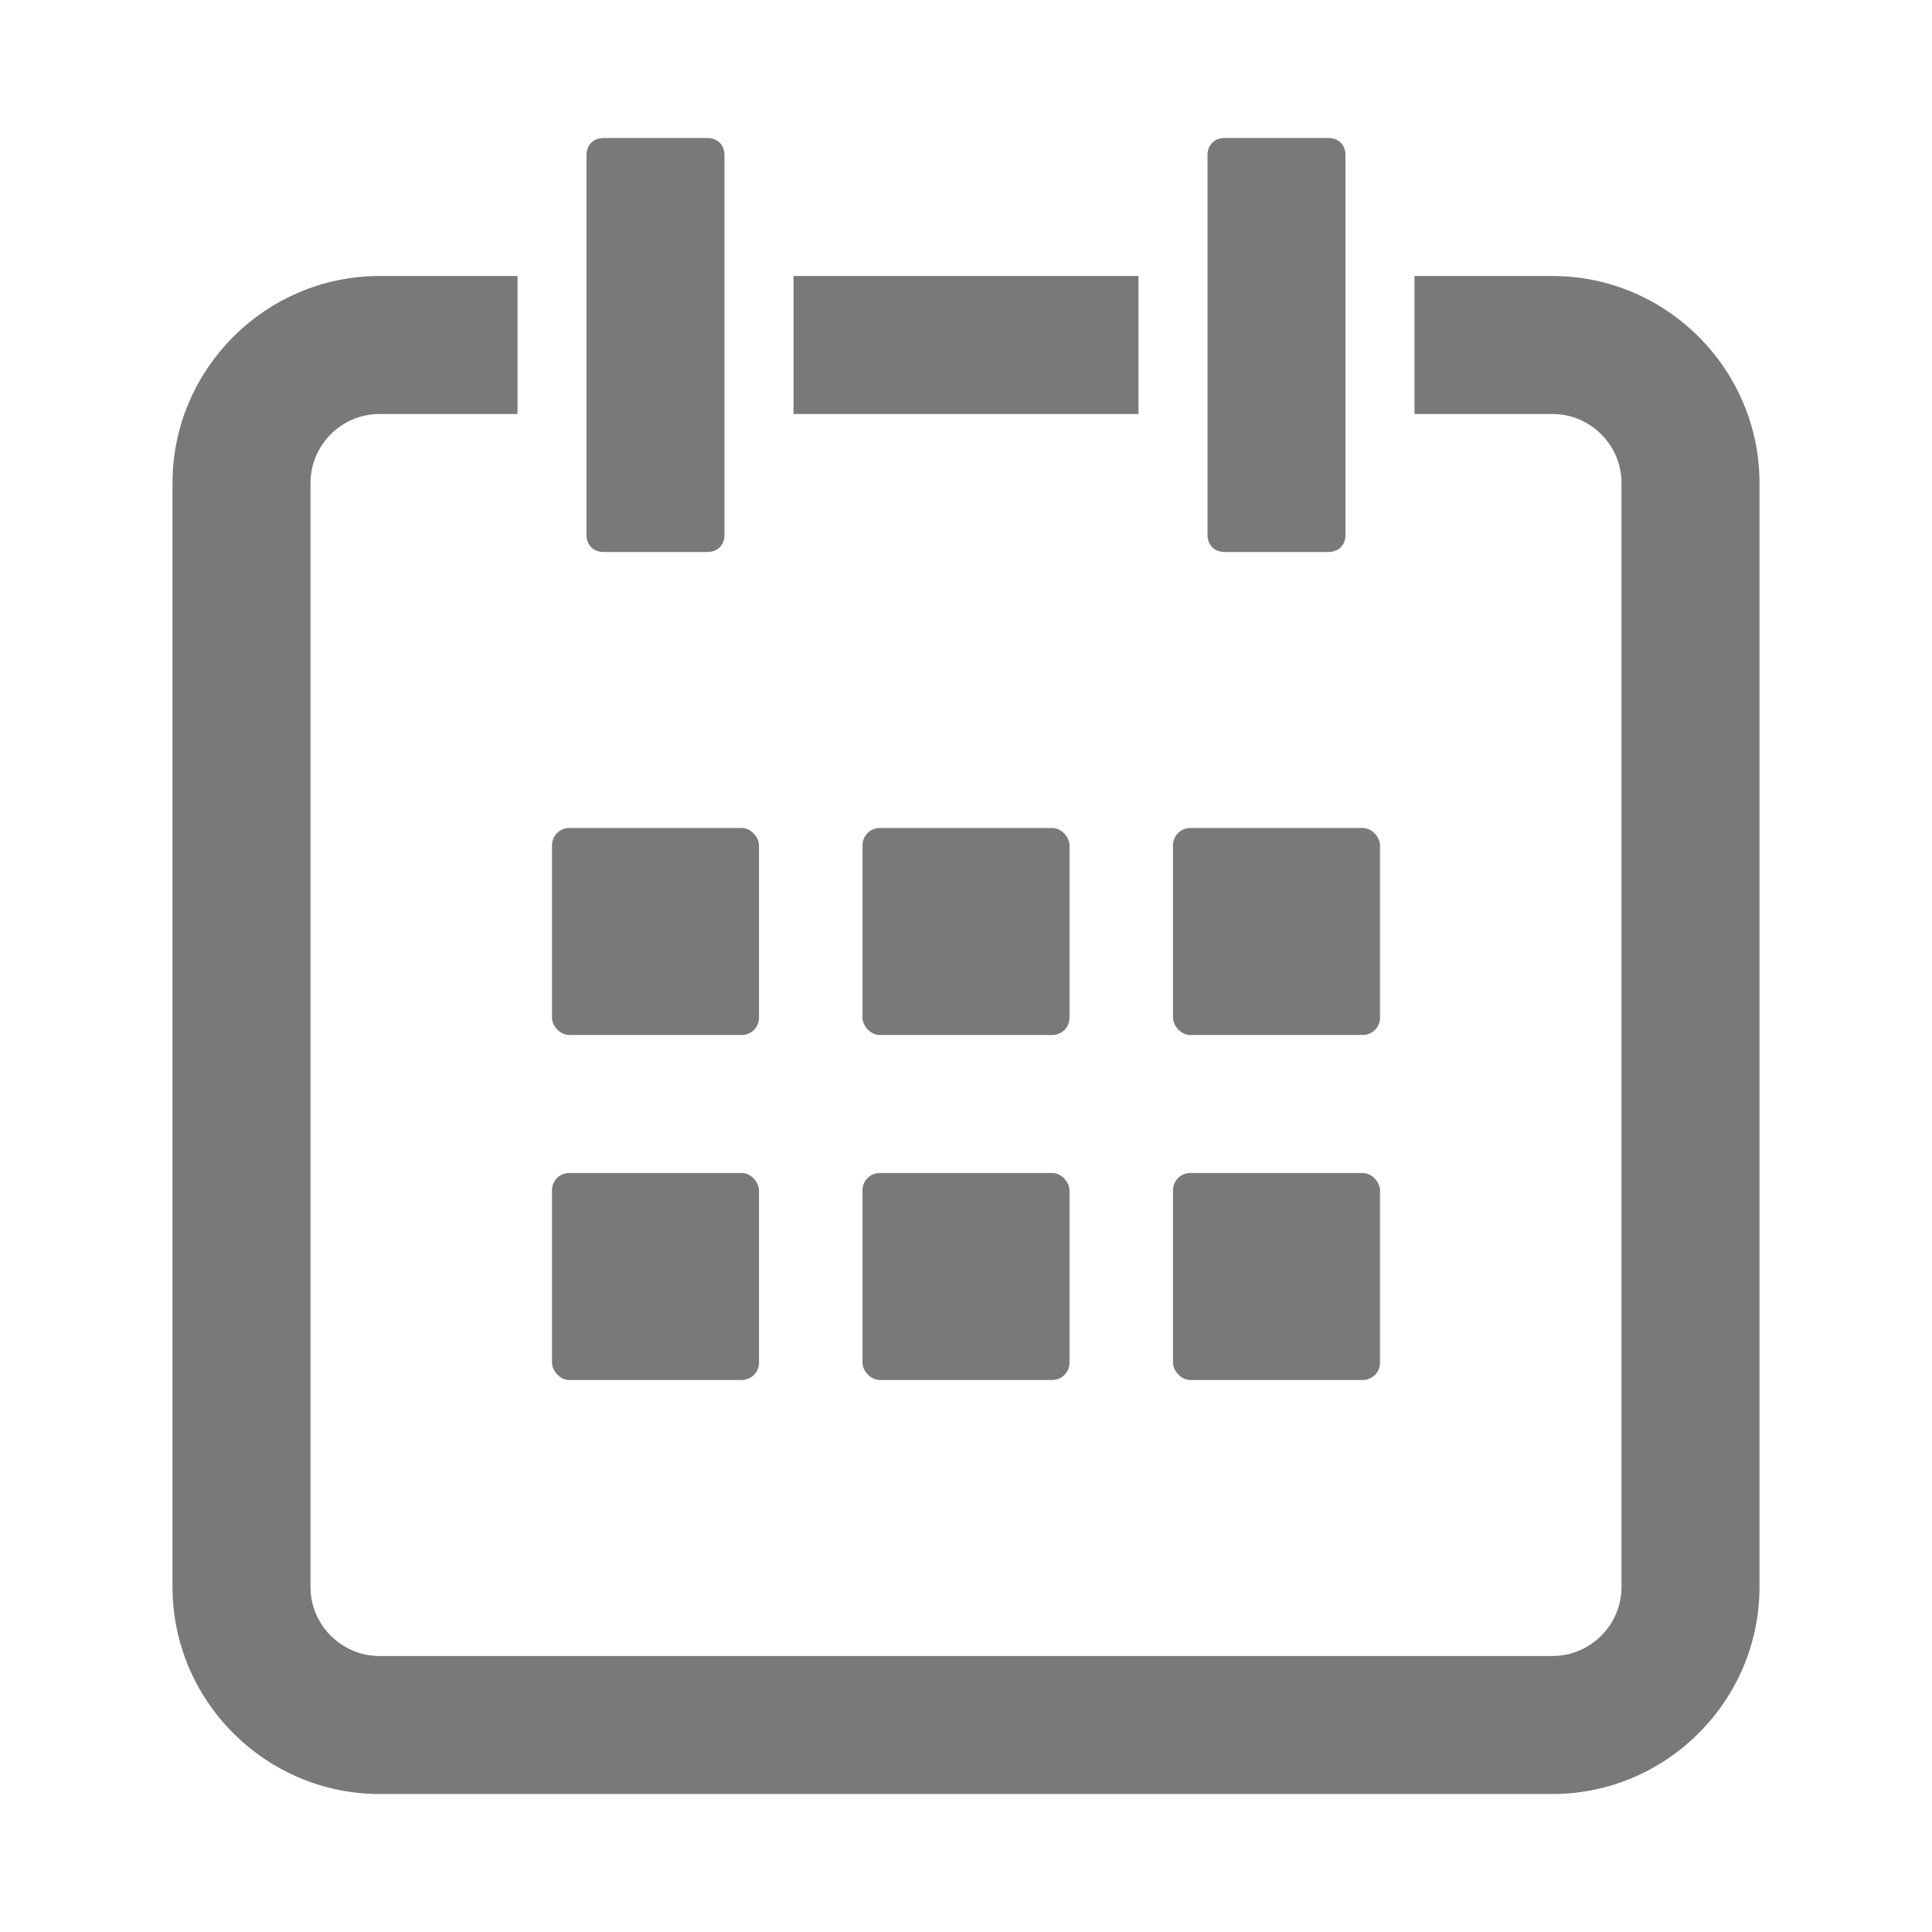
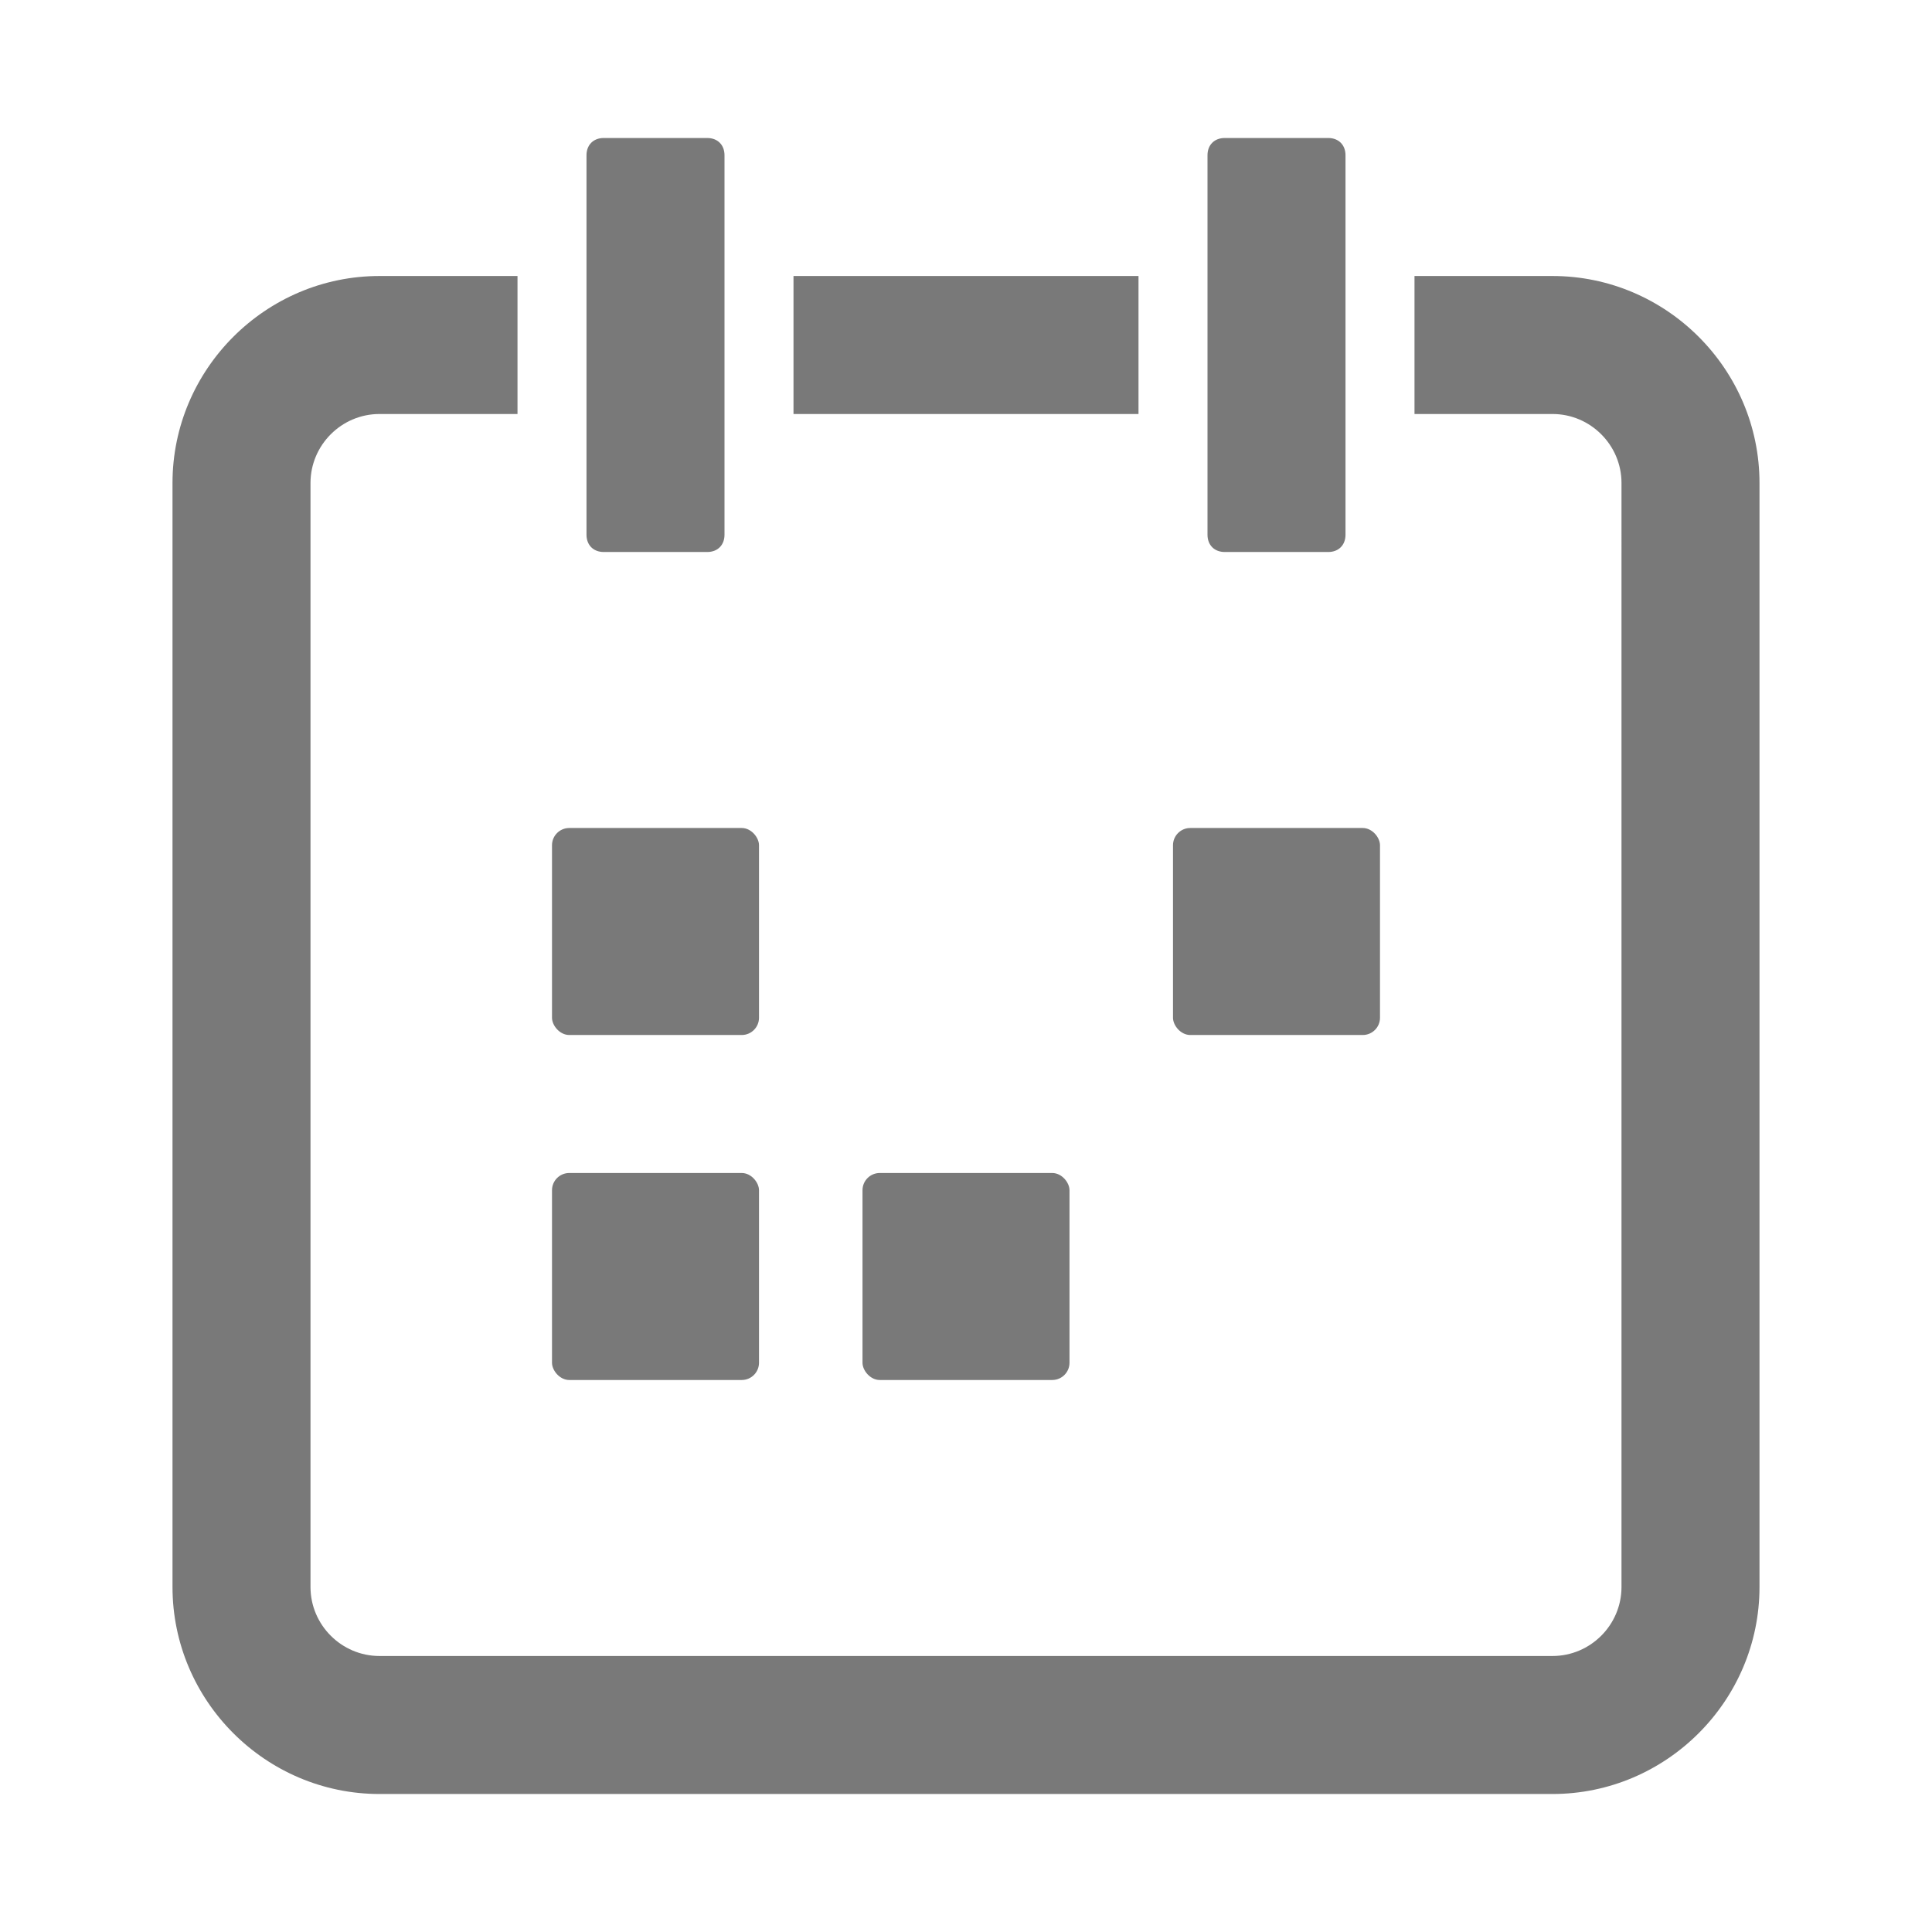
<svg xmlns="http://www.w3.org/2000/svg" width="56" height="56" viewBox="0 0 56 56">
  <style>@media(forced-colors:active){@media(prefers-color-scheme:dark){[fill]:not([fill="none"]){fill:#fff!important}}@media(prefers-color-scheme:light){[fill]:not([fill="none"]){fill:#000!important}}}</style>
  <g fill="#797979">
    <rect x="16" y="24" width="6" height="6" rx=".5" ry=".5" />
-     <rect x="25" y="24" width="6" height="6" rx=".5" ry=".5" />
    <rect x="34" y="24" width="6" height="6" rx=".5" ry=".5" />
    <rect x="16" y="34" width="6" height="6" rx=".5" ry=".5" />
    <rect x="25" y="34" width="6" height="6" rx=".5" ry=".5" />
-     <rect x="34" y="34" width="6" height="6" rx=".5" ry=".5" />
  </g>
  <path d="m33,8h-10v4h10v-4Zm-16,7.5V4.5c0-.3.2-.5.5-.5h3c.3,0,.5.2.5.5v11c0,.3-.2.5-.5.5h-3c-.3,0-.5-.2-.5-.5Zm18,0V4.5c0-.3.2-.5.5-.5h3c.3,0,.5.2.5.5v11c0,.3-.2.5-.5.5h-3c-.3,0-.5-.2-.5-.5Zm16-1.5v32c0,3.3-2.7,6-6,6H11c-3.3,0-6-2.7-6-6V14c0-3.3,2.7-6,6-6h4v4h-4c-1.1,0-2,.9-2,2v32c0,1.1.9,2,2,2h34c1.1,0,2-.9,2-2V14c0-1.1-.9-2-2-2h-4v-4h4c3.3,0,6,2.7,6,6Z" fill="#797979" />
</svg>